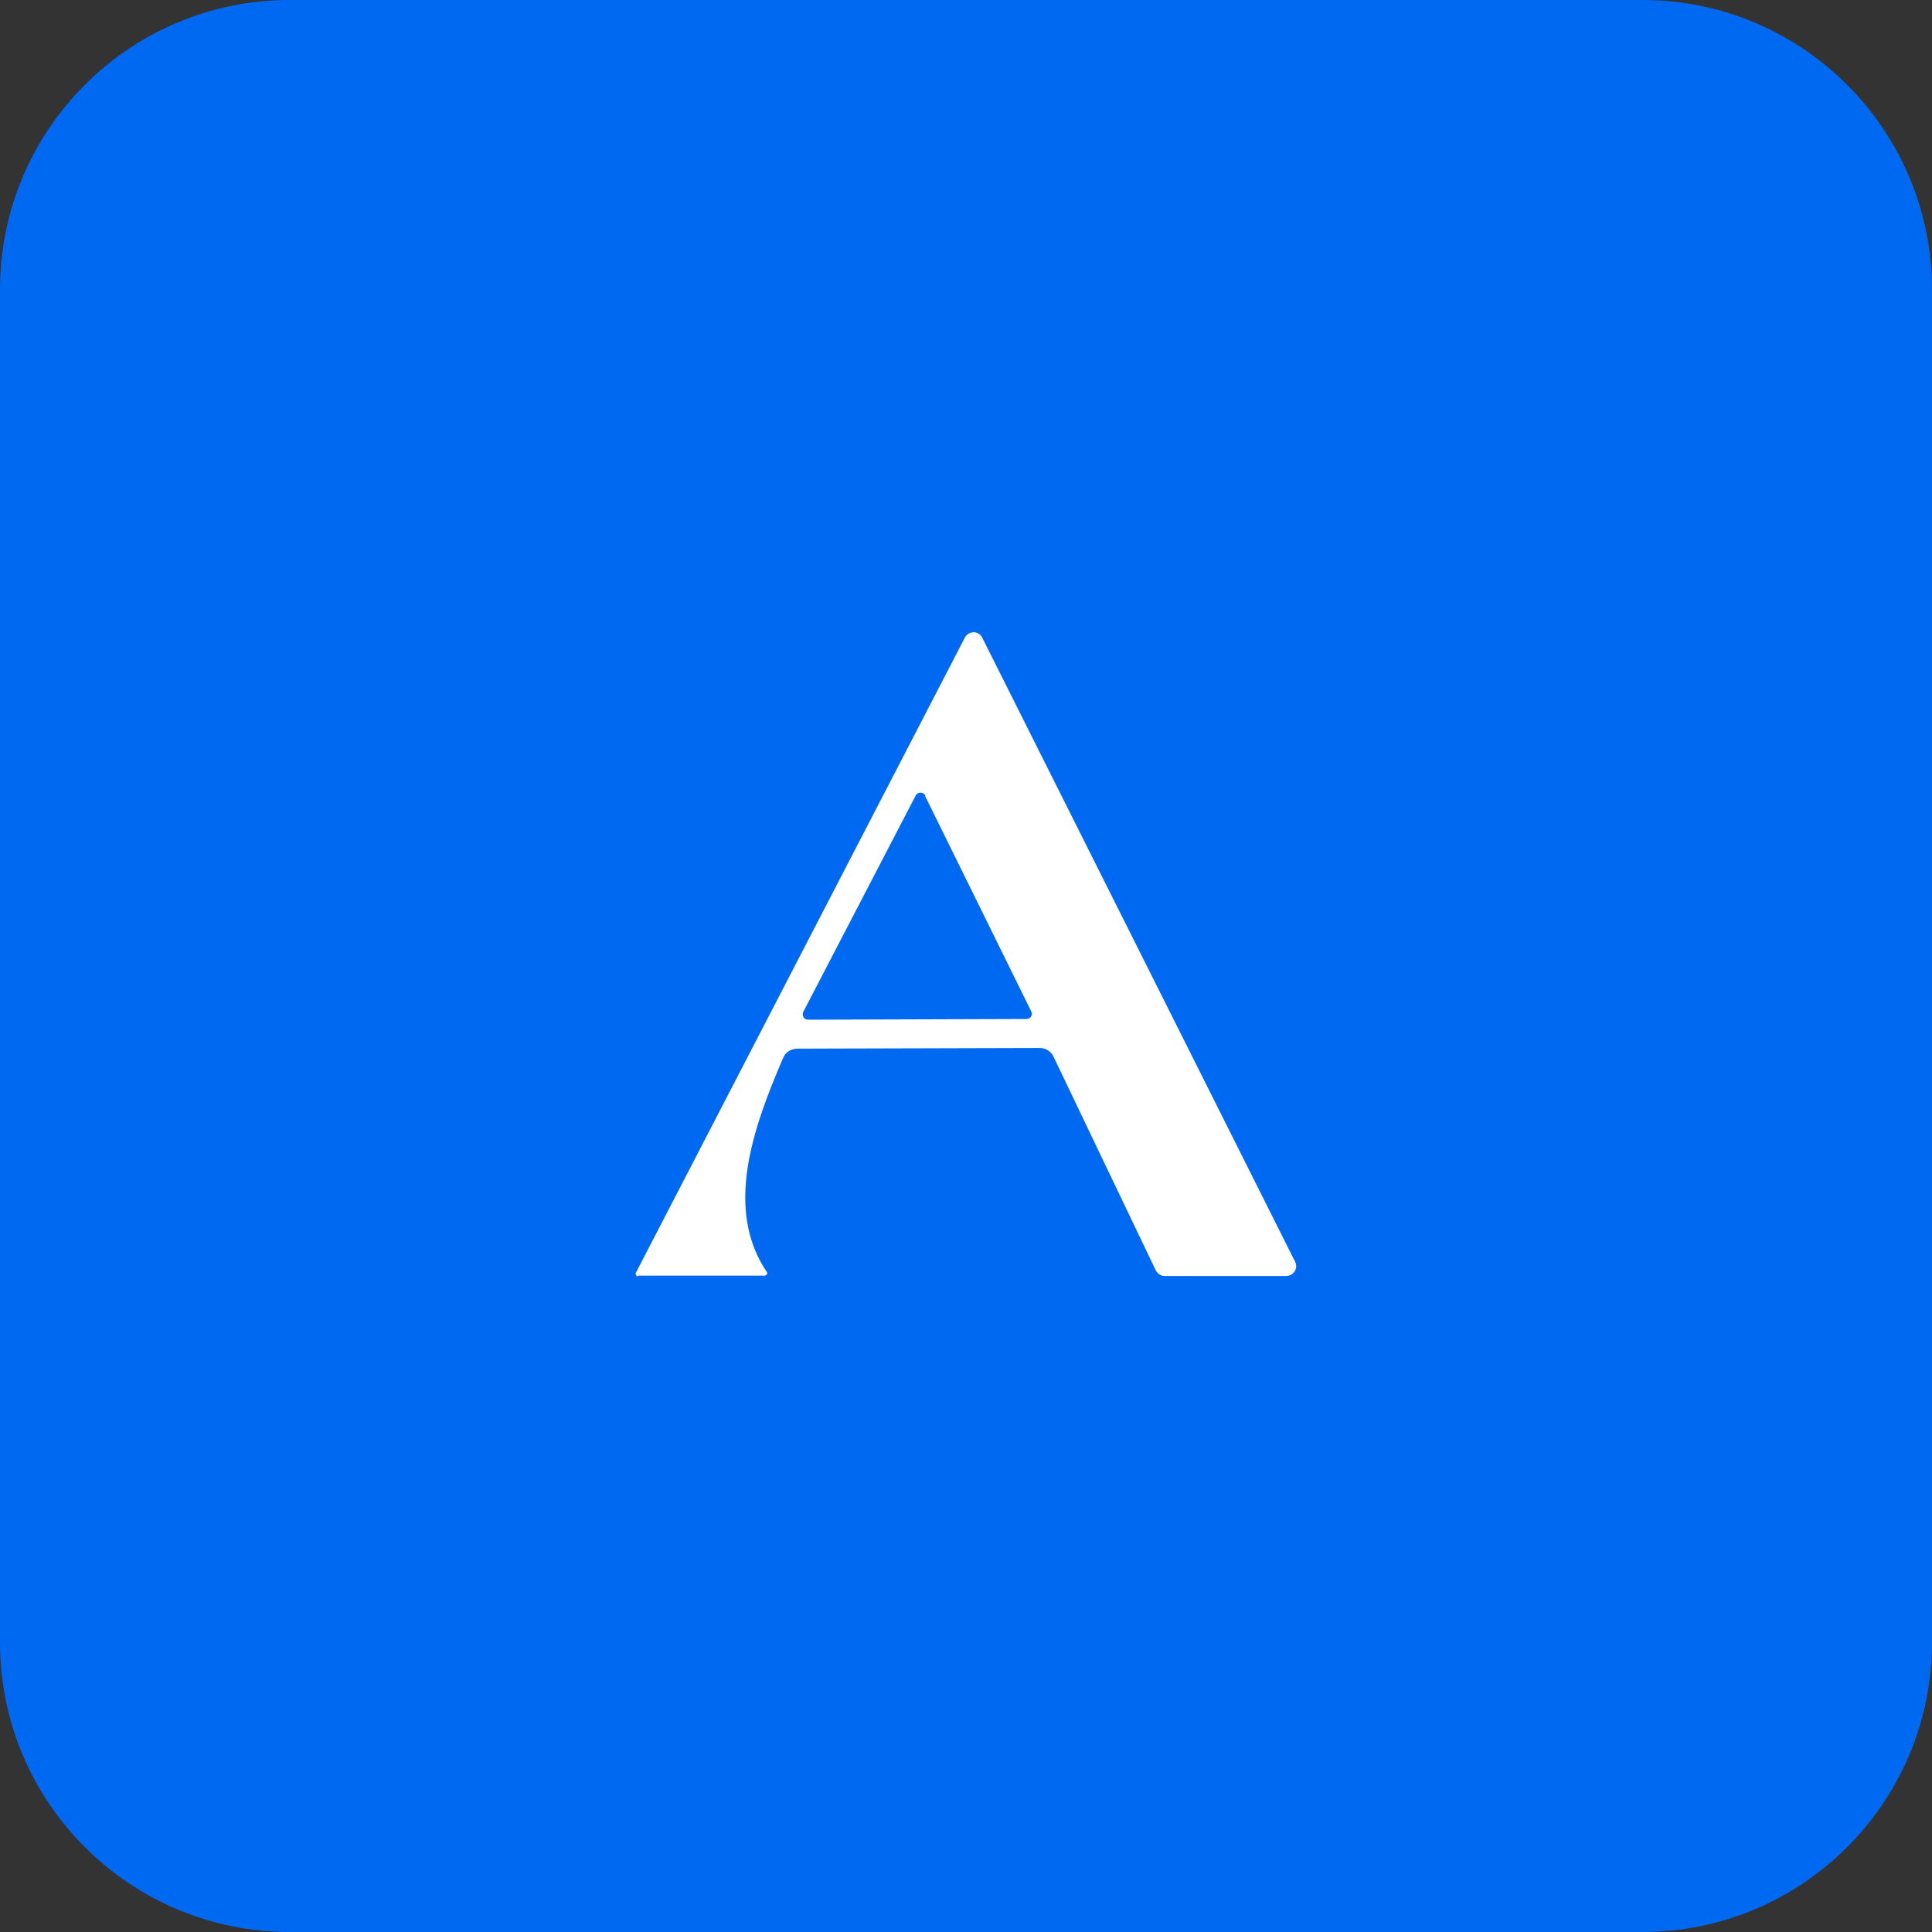
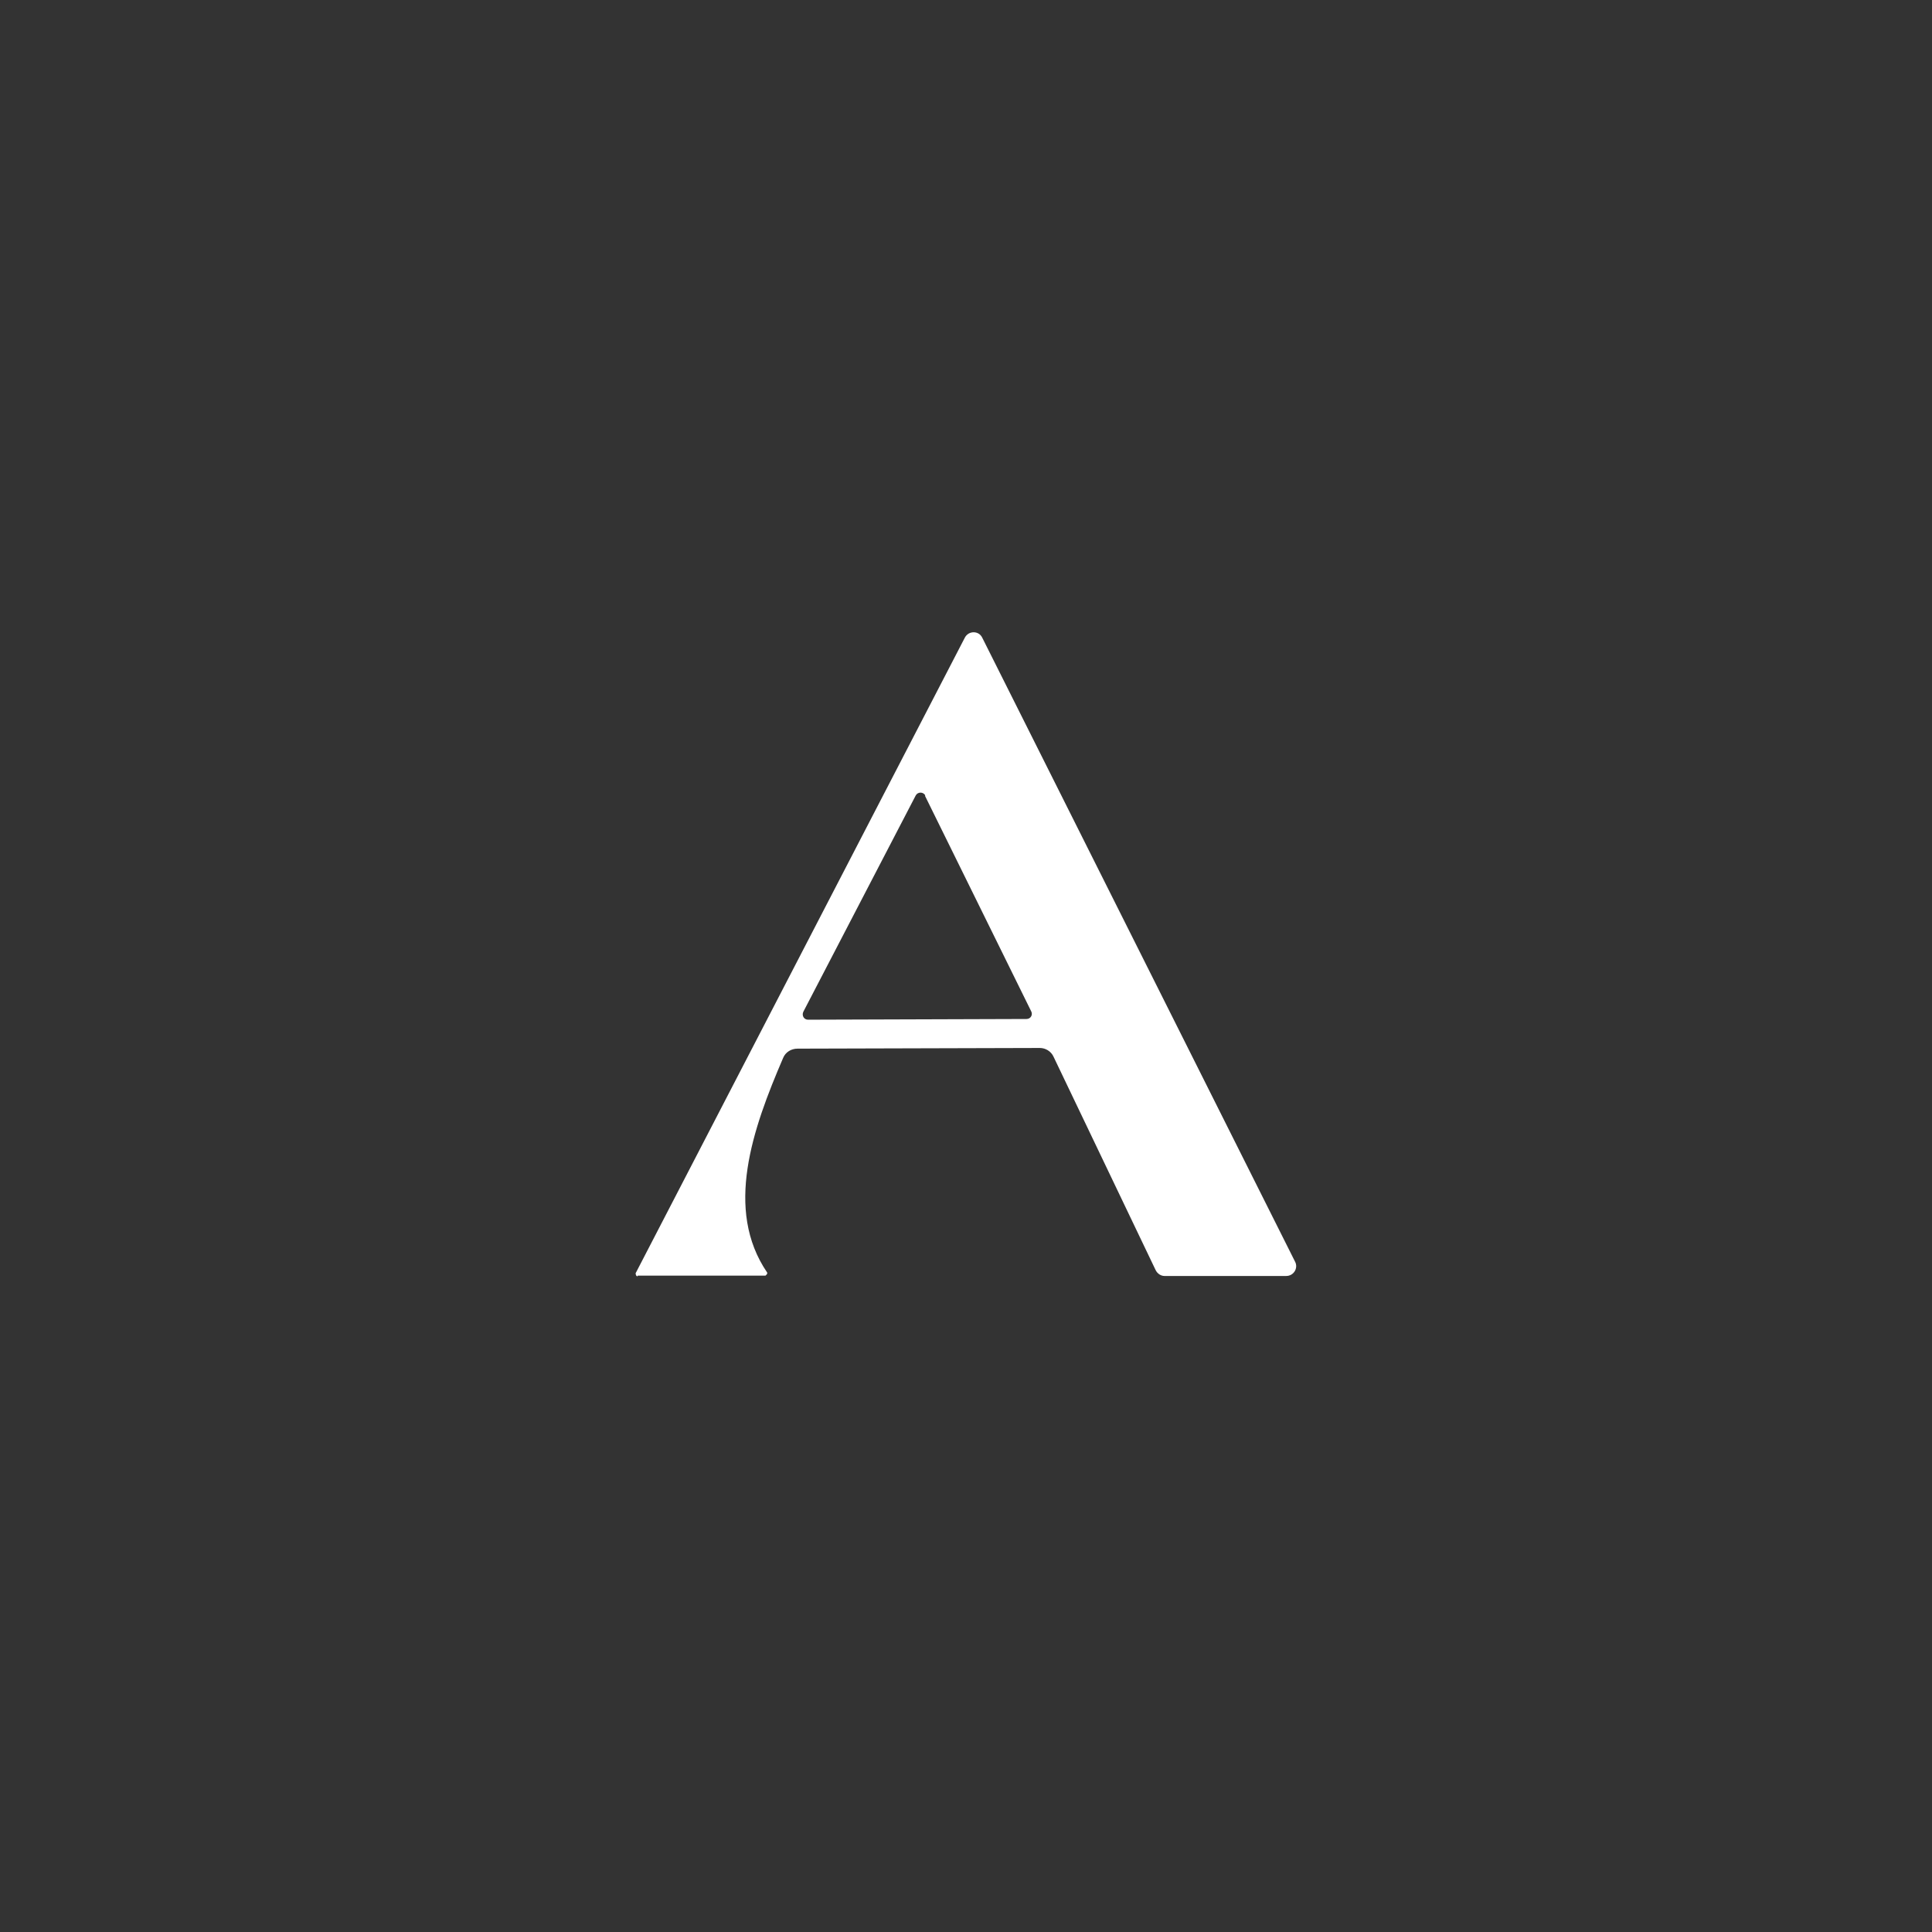
<svg xmlns="http://www.w3.org/2000/svg" width="63" height="63" viewBox="0 0 63 63" fill="none">
  <rect x="0" y="0" width="63" height="63" fill="#333333" stroke="none" />
-   <path d="M53.554 0H9.446C4.229 0 0 4.229 0 9.446V53.554C0 58.771 4.229 63 9.446 63H53.554C58.771 63 63 58.771 63 53.554V9.446C63 4.229 58.771 0 53.554 0Z" fill="#0069F1" />
  <path d="M20.793 41.596H24.961C24.961 41.596 25.038 41.541 25.016 41.496C23.616 39.44 24.538 36.818 25.538 34.495C25.616 34.306 25.805 34.195 26.005 34.195L33.907 34.173C34.096 34.173 34.273 34.284 34.351 34.451L37.685 41.419C37.741 41.53 37.852 41.608 37.974 41.608H41.941C42.186 41.608 42.342 41.352 42.23 41.141L32.029 20.793C31.917 20.559 31.584 20.559 31.462 20.793L20.727 41.519C20.727 41.519 20.727 41.619 20.793 41.619V41.596ZM30.162 25.949L33.629 32.984C33.684 33.095 33.607 33.228 33.473 33.228L26.35 33.251C26.216 33.251 26.139 33.117 26.194 32.995L29.861 25.938C29.928 25.816 30.106 25.816 30.173 25.938L30.162 25.949Z" fill="white" />
</svg>